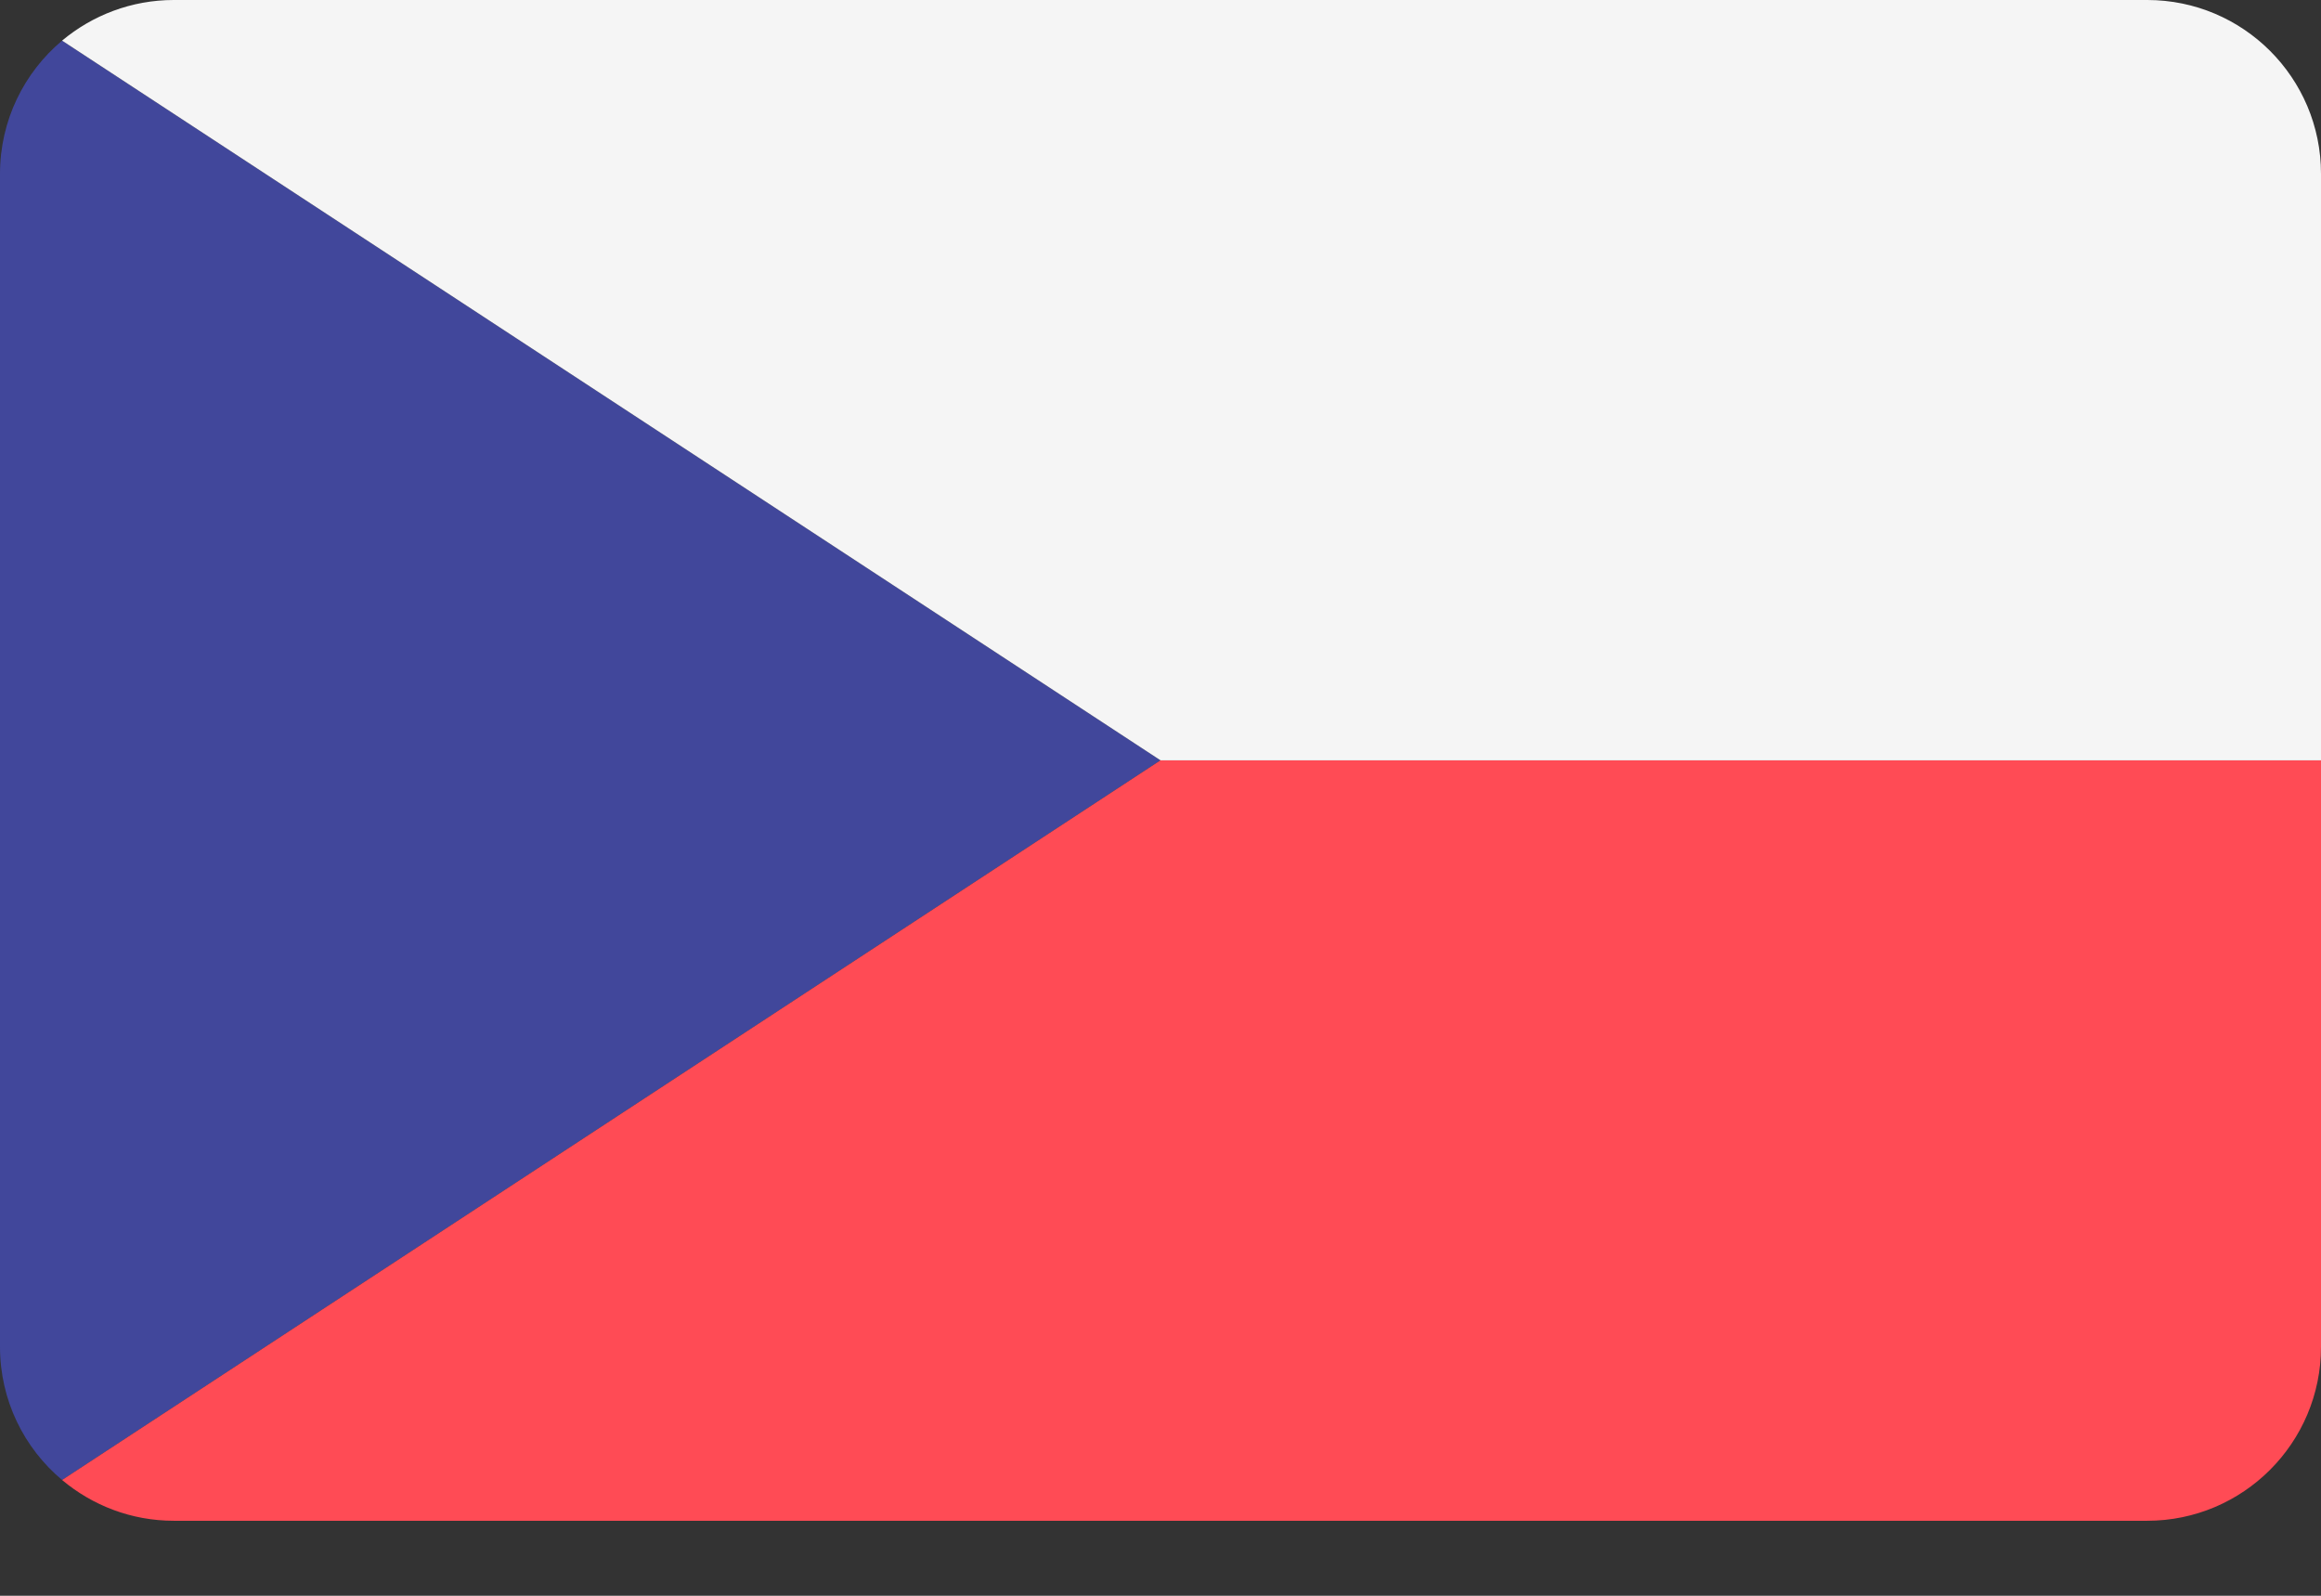
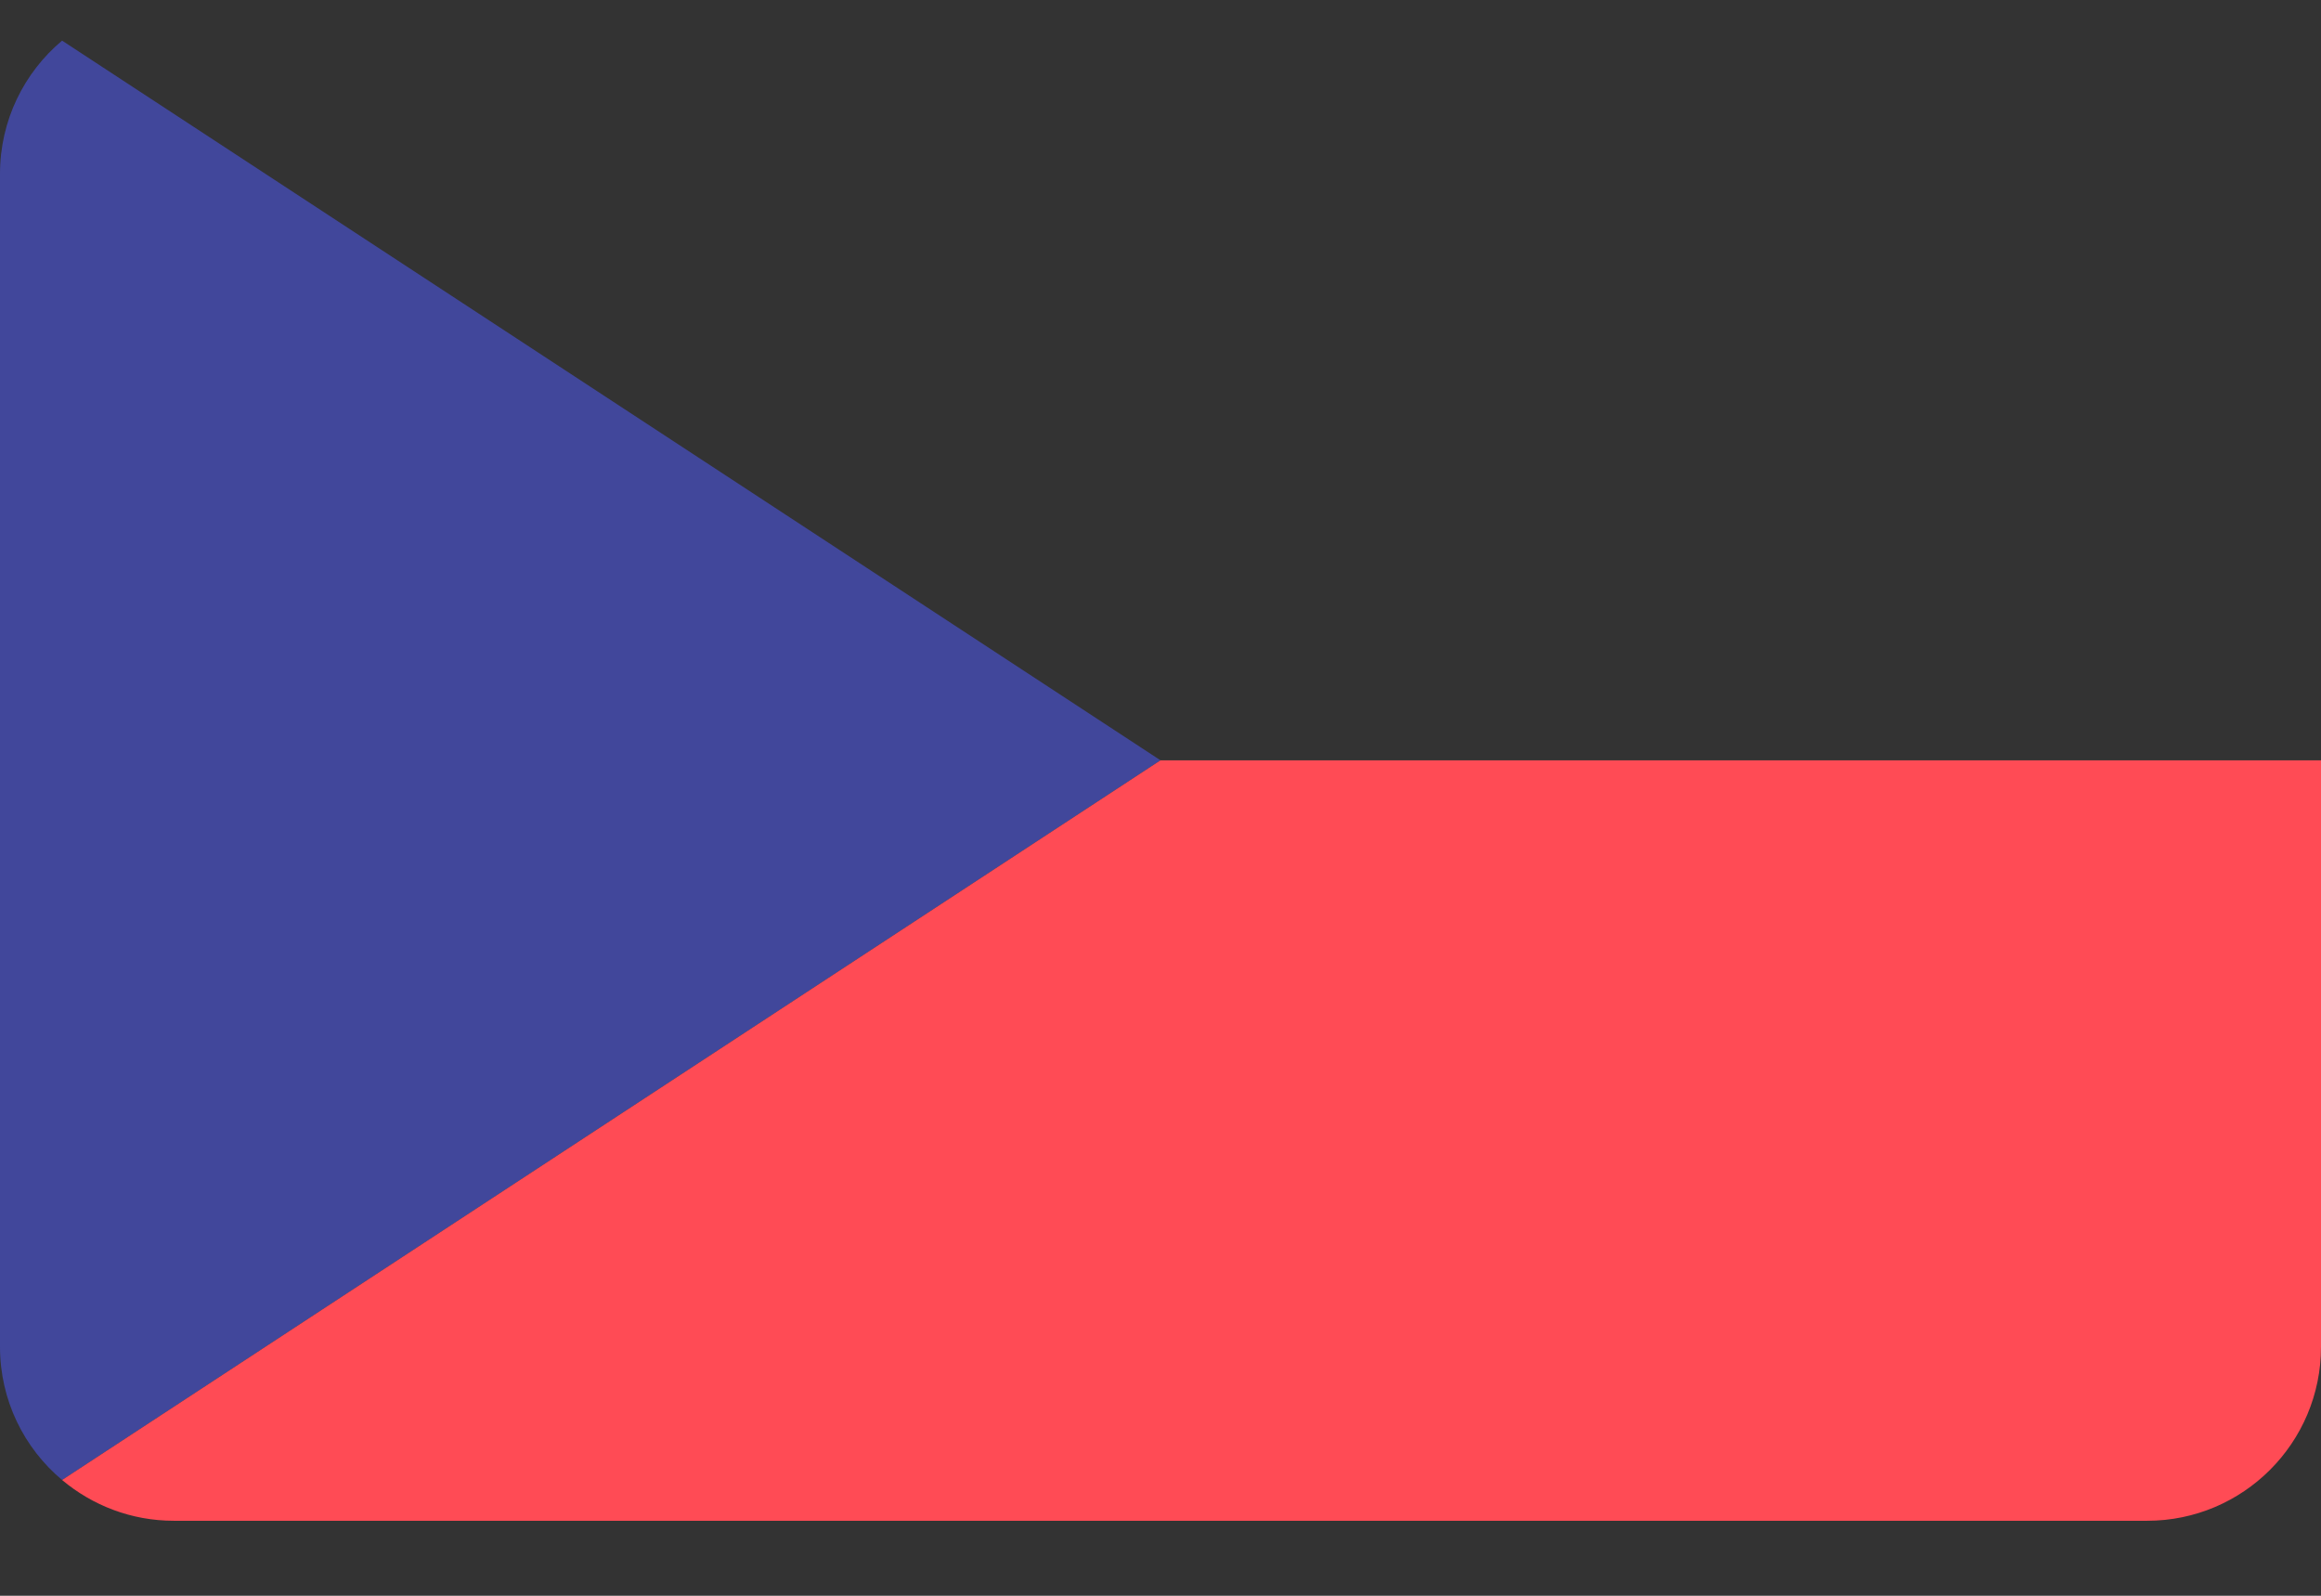
<svg xmlns="http://www.w3.org/2000/svg" width="16" height="11" viewBox="0 0 16 11" fill="none">
  <rect x="0" y="0" width="16" height="11" fill="#333333" stroke="none" />
  <path d="M0.428 0.28C0.166 0.5 0 0.83 0 1.198V9.284C0 9.653 0.166 9.982 0.428 10.202L8 5.241L0.428 0.28Z" fill="#41479B" />
  <path d="M0.428 10.202C0.637 10.377 0.905 10.483 1.198 10.483H14.802C15.463 10.483 16 9.946 16 9.284V5.241H8L0.428 10.202Z" fill="#FF4B55" />
-   <path d="M14.802 0H1.198C0.905 0 0.636 0.106 0.428 0.28L8 5.241H16V1.198C16 0.536 15.463 0 14.802 0Z" fill="#F5F5F5" />
</svg>